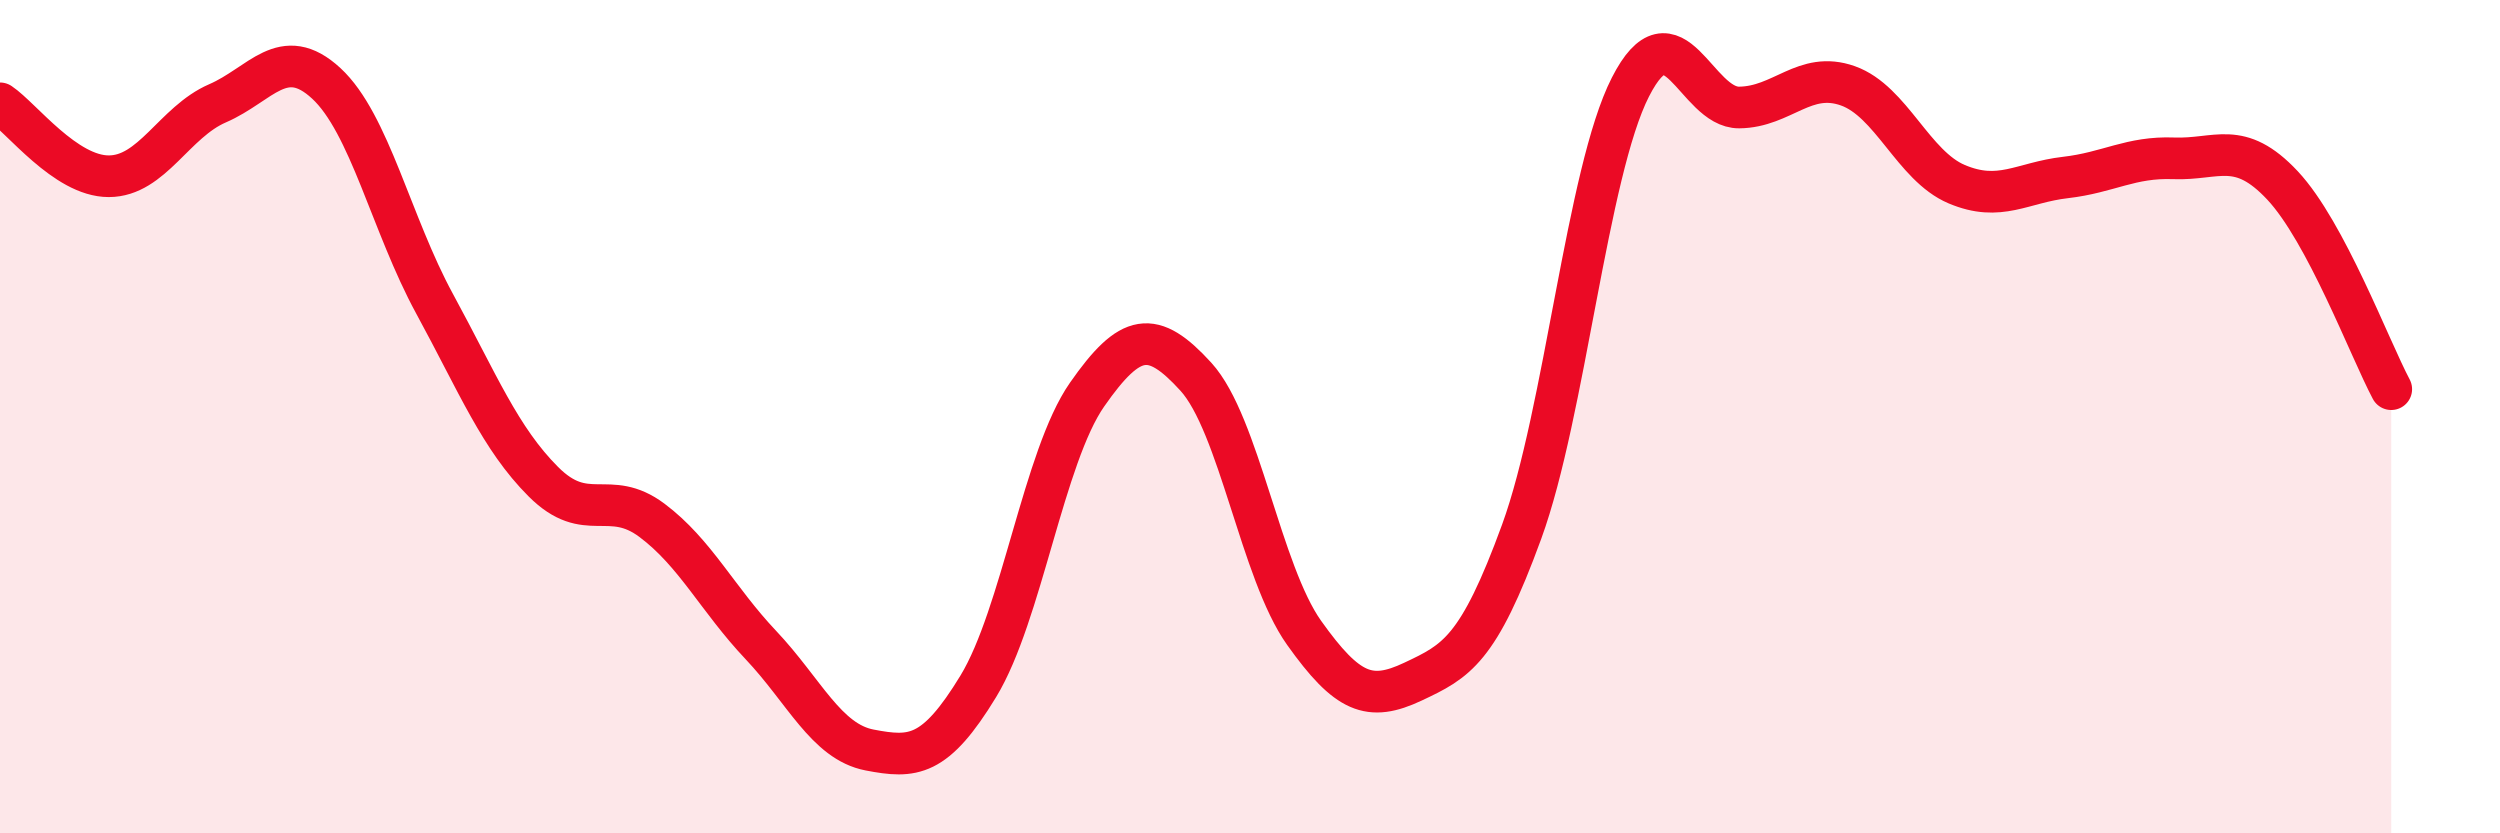
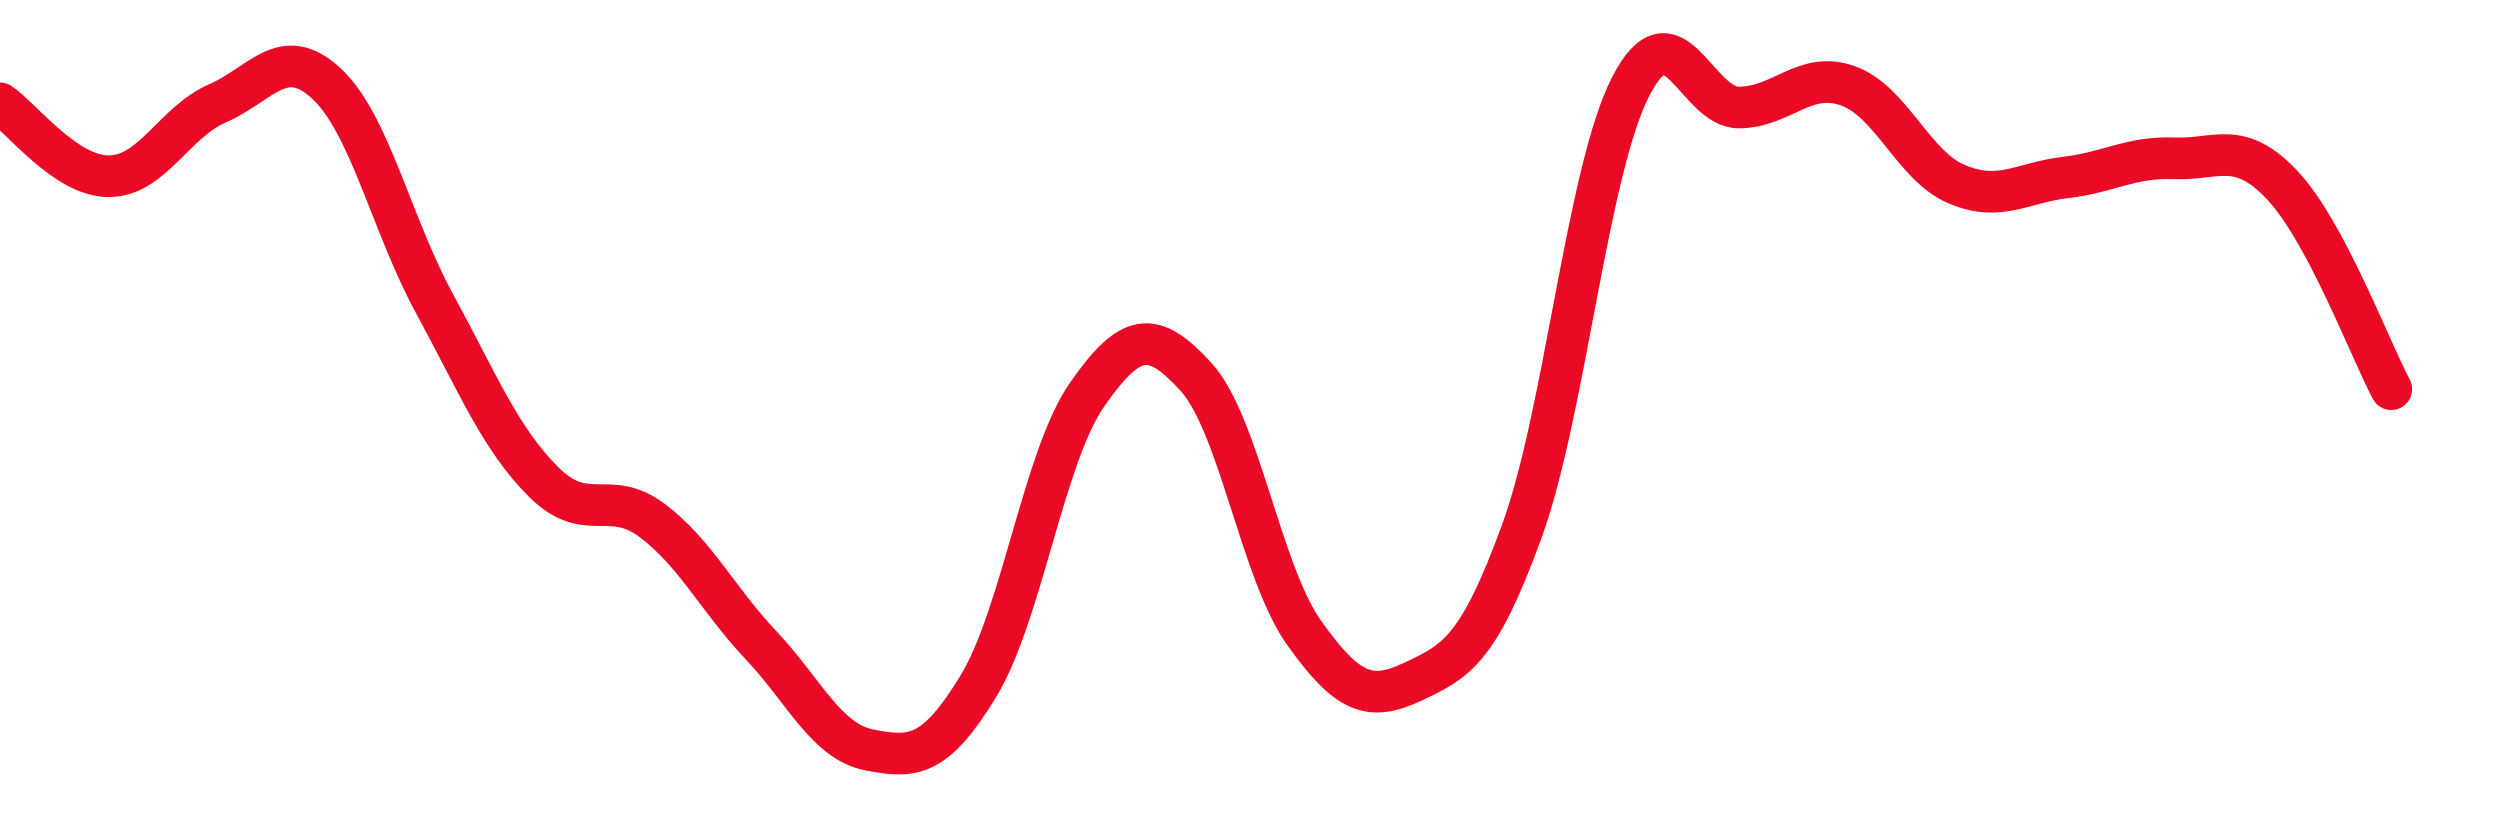
<svg xmlns="http://www.w3.org/2000/svg" width="60" height="20" viewBox="0 0 60 20">
-   <path d="M 0,2.48 C 0.52,2.83 1.57,4.23 2.61,4.23 C 3.65,4.23 4.18,2.93 5.22,2.48 C 6.26,2.03 6.79,1.04 7.83,2 C 8.87,2.96 9.39,5.38 10.43,7.29 C 11.47,9.2 12,10.52 13.04,11.56 C 14.08,12.6 14.61,11.71 15.65,12.49 C 16.69,13.27 17.22,14.38 18.26,15.48 C 19.3,16.58 19.83,17.8 20.87,18 C 21.91,18.2 22.44,18.18 23.48,16.47 C 24.52,14.76 25.05,10.96 26.09,9.47 C 27.13,7.98 27.66,7.9 28.7,9.04 C 29.74,10.18 30.26,13.73 31.3,15.19 C 32.34,16.65 32.87,16.85 33.91,16.36 C 34.95,15.87 35.48,15.61 36.52,12.76 C 37.56,9.91 38.09,4.13 39.13,2.09 C 40.17,0.05 40.7,2.59 41.74,2.58 C 42.78,2.57 43.31,1.69 44.35,2.06 C 45.39,2.43 45.92,3.98 46.96,4.42 C 48,4.86 48.53,4.38 49.57,4.26 C 50.61,4.14 51.13,3.76 52.17,3.8 C 53.21,3.84 53.74,3.34 54.78,4.45 C 55.82,5.56 56.87,8.36 57.39,9.34L57.39 20L0 20Z" fill="#EB0A25" opacity="0.1" stroke-linecap="round" stroke-linejoin="round" />
  <path d="M 0,2.48 C 0.52,2.83 1.57,4.23 2.61,4.23 C 3.65,4.23 4.18,2.93 5.22,2.48 C 6.26,2.03 6.79,1.04 7.83,2 C 8.87,2.96 9.39,5.38 10.43,7.29 C 11.47,9.2 12,10.52 13.04,11.56 C 14.08,12.6 14.61,11.71 15.65,12.49 C 16.69,13.27 17.22,14.38 18.26,15.48 C 19.3,16.58 19.83,17.8 20.87,18 C 21.91,18.2 22.44,18.18 23.48,16.47 C 24.52,14.76 25.05,10.96 26.09,9.47 C 27.13,7.98 27.66,7.9 28.7,9.04 C 29.74,10.18 30.26,13.73 31.3,15.19 C 32.34,16.65 32.87,16.85 33.91,16.36 C 34.95,15.87 35.48,15.61 36.52,12.76 C 37.56,9.91 38.09,4.13 39.13,2.09 C 40.17,0.05 40.7,2.59 41.74,2.58 C 42.78,2.57 43.31,1.69 44.35,2.06 C 45.39,2.43 45.92,3.98 46.96,4.42 C 48,4.86 48.53,4.38 49.57,4.26 C 50.61,4.14 51.13,3.76 52.17,3.8 C 53.21,3.84 53.74,3.34 54.78,4.45 C 55.82,5.56 56.87,8.36 57.39,9.34" stroke="#EB0A25" stroke-width="1" fill="none" stroke-linecap="round" stroke-linejoin="round" />
</svg>